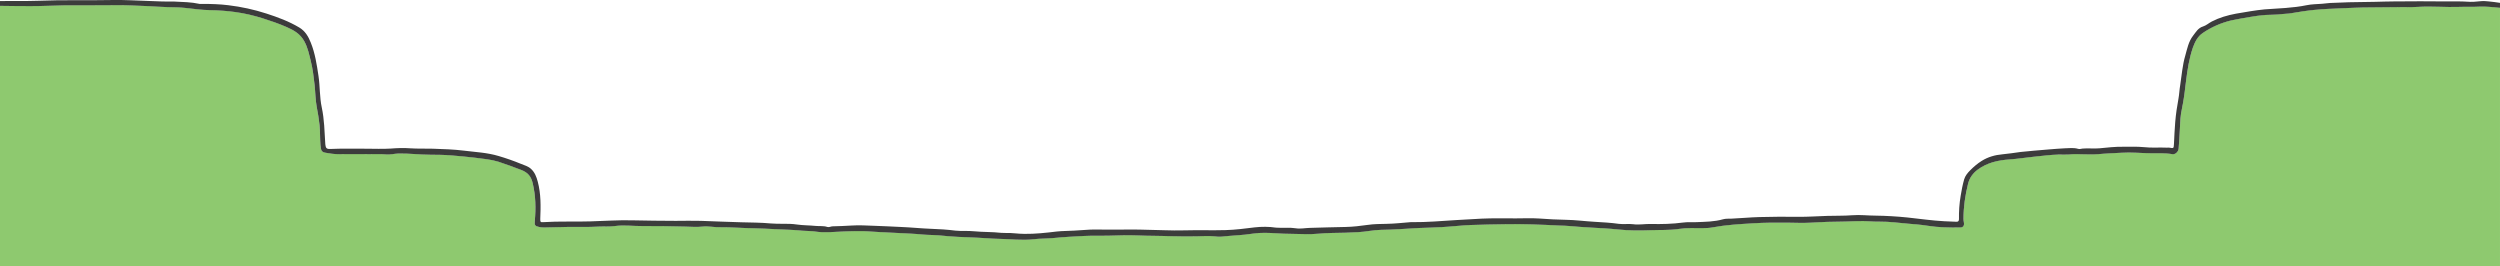
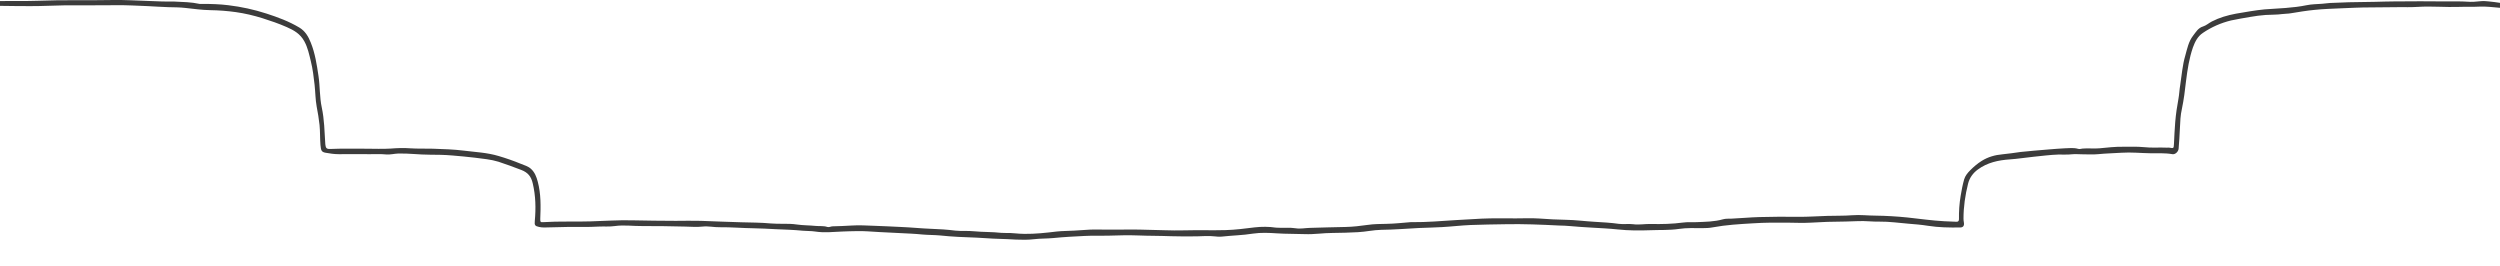
<svg xmlns="http://www.w3.org/2000/svg" version="1.1" id="レイヤー_1" x="0px" y="0px" viewBox="0 0 1919.9 204.6" style="enable-background:new 0 0 1919.9 204.6;" xml:space="preserve">
  <style type="text/css">
	.st0{fill:#8EC96F;}
	.st1{fill:#3C3C3C;}
</style>
  <g>
-     <path class="st0" d="M0,204.6L0,4.4c7.5,0.2,15,0.1,22.5,0.2c9,0.1,18.1-0.5,27.1-0.6c13.3-0.1,26.7,0.1,40-0.1   c7.9-0.1,15.9,0.4,23.8,0.7c5.3,0.2,10.5,0.7,15.8,0.8c4.4,0.1,8.9,0.1,13.2,0.6c6.4,0.7,12.7,1.6,19.1,1.7   c6.6,0.1,13.1,0.6,19.6,1.5c7,1,13.8,2.6,20.5,4.7c6.3,2,12.5,4.1,18.6,6.8c5.5,2.4,10.4,5.2,13.5,10.9c2.7,4.9,3.7,10.1,5,15.3   c1.5,6,2.2,12.1,2.9,18.2c0.6,5.6,0.6,11.2,1.6,16.7c0.9,4.7,1.7,9.4,2.2,14.1c0.5,5.1,0.3,10.2,0.7,15.3c0.4,4.2,0.7,5.4,3.9,6   c3.3,0.6,6.7,1.1,10.2,1.1c8-0.1,15.9,0,23.9,0c4.1,0,8.3-0.2,12.4,0.2c3.1,0.3,6.3-0.6,9.4-0.7c8-0.2,16,0.9,24.1,0.9   c5.8,0,11.6,0.1,17.4,0.6c5.8,0.5,11.5,1,17.3,1.7c6.1,0.8,12.3,1.3,18.1,3.1c5.9,1.9,11.7,4.1,17.5,6.3c5.2,2,7.6,5.1,8.8,10.2   c2.3,9.6,2.5,19.3,1.6,29c-0.3,3.2,0.1,3.9,3.3,4.6c1.4,0.3,2.7,0.4,4,0.4c5.8-0.1,11.6-0.3,17.4-0.4c8.1-0.1,16.2,0.2,24.3-0.3   c4.2-0.2,8.4,0.2,12.5-0.4c7.1-1,14.2,0.1,21.2,0c10.9,0,21.8,0.1,32.7,0.4c4.5,0.1,9,0.5,13.5,0c4.4-0.5,8.7,0.6,13.1,0.5   c8.7-0.1,17.4,0.7,26.1,0.8c5.6,0.1,11.2,0.4,16.8,0.7c7,0.3,14.1,0.5,21.1,1.2c3.1,0.3,6.2,0.1,9.3,0.6c7,1.1,14,0.3,20.9,0   c3.6-0.2,7.1-0.2,10.7-0.3c5.8-0.2,11.6,0.4,17.5,0.7c5.3,0.2,10.7,0.5,16,0.8c5.8,0.3,11.6,0.5,17.4,1.1c4.4,0.4,8.8,0.3,13.2,0.7   c9.4,1,18.9,1.4,28.3,1.7c5.5,0.2,11.1,0.8,16.6,0.9c9.1,0.1,18.2,1.4,27.4,0.3c5-0.6,10-0.4,15-0.9c8-0.8,15.9-1.2,23.9-1.6   c5.9-0.3,11.8-0.1,17.6-0.2c4-0.1,7.9-0.2,11.9-0.3c8-0.2,16,0.4,24,0.4c4.3,0,8.6,0.2,12.9,0.3c6.7,0.2,13.3,0.2,20,0.1   c4.4-0.1,8.8-0.5,13.2,0c1.9,0.2,3.9,0.4,5.8,0.2c8-0.9,16-1,24-2.3c6.1-0.9,12.2-0.6,18.3-0.2c7.1,0.5,14.3,0.3,21.5,0.6   c7.1,0.3,14.1-0.9,21.2-0.9c6.5,0,13.1-0.3,19.6-0.6c6-0.3,11.9-1.7,17.9-1.8c9.7-0.1,19.3-0.9,29-1.4c5.9-0.3,11.8-0.3,17.7-0.7   c7.3-0.4,14.6-1.3,21.9-1.6c8.8-0.4,17.6-0.4,26.5-0.6c13.9-0.3,27.7,0.3,41.6,1c2.7,0.1,5.4,0.1,8,0.4c5.6,0.5,11.2,0.9,16.8,1.2   c6.7,0.4,13.5,0.7,20.1,1.4c8.3,0.9,16.7,0.9,24.9,0.6c7.3-0.3,14.7,0.1,22.1-1c5.9-0.9,12.1-0.6,18.1-0.6c2.6,0,5.3-0.1,7.8-0.6   c10.2-1.9,20.6-2.5,30.9-3.1c9-0.6,18.1-0.6,27.2-0.5c5.7,0.1,11.4,0.3,17.1,0c5.7-0.2,11.5-0.7,17.2-0.7   c6.6-0.1,13.1-0.2,19.7-0.5c5.3-0.2,10.6,0.5,16,0.4c7.4-0.1,14.9,1,22.3,1.6c5,0.4,10,0.8,14.9,1.6c8.2,1.3,16.4,1.4,24.7,1.3   c2.4,0,3.3-1.4,2.9-3.8c-0.2-1-0.3-2.1-0.3-3.1c0-9,1.3-17.9,3.5-26.7c1.1-4.5,3.8-8.2,7.5-10.9c7.3-5.4,15.8-7.2,24.7-7.8   c6-0.4,12-1.4,18-2c6.3-0.6,12.6-1.5,19-1.7c3.5-0.1,7,0.2,10.4-0.2c2.7-0.3,5.3,0,8,0c4.1,0,8.3,0.3,12.3-0.1c6-0.6,12-0.7,18-1.1   c7.4-0.5,14.7,0.3,22.1,0.4c5.6,0.1,11.3-0.3,16.9,0.7c2.2,0.4,4.6-1.9,4.8-4.2c0.4-5.2,0.8-10.5,1-15.8c0.2-4.9,0.4-9.9,1.5-14.7   c1.5-7.1,2.4-14.3,3.2-21.5c1.1-8.8,2.4-17.4,5.3-25.8c1.6-4.4,3.7-8.5,7.6-11.1c6.6-4.5,13.9-7.7,21.7-9.6   c4.9-1.1,9.8-1.8,14.7-2.7c3.9-0.7,7.8-1.2,11.8-1.5c4.2-0.3,8.5-0.1,12.7-0.7c2.2-0.3,4.4-0.2,6.6-0.6c6-1,12.1-2,18.2-2.6   c6.7-0.7,13.4-0.9,20.1-1.2c7.5-0.3,14.9-0.7,22.4-0.7c7.3,0,14.5-0.2,21.8-0.2c5,0,10,0.1,15-0.2c10.7-0.7,21.4,0.4,32.2,0   c5-0.2,10,0.1,15-0.2c5.3-0.3,10.7,0.5,16,0.9l0,198.7L0,204.6L0,204.6z" />
    <path class="st1" d="M1911.4,1.1c-2-0.2-4.1-0.4-6.1-0.2c-3.5,0.4-7.2,0.7-10.6,0.4c-5.2-0.4-10.4-0.1-15.6-0.2   c-13.6-0.2-27.3-0.1-40.9,0c-4.6,0-9.2,0.2-13.9,0.3c-9.1,0.3-18.2,0.1-27.3,0.6c-1.8,0.1-3.5,0.2-5.3,0.2c-2.8,0-5.7,0.5-8.5,0.7   c-3.9,0.3-8,0.3-11.8,1.1c-10.7,2.2-21.5,2.4-32.3,3.2c-3.6,0.3-7.2,0.9-10.7,1.4c-3.8,0.6-7.6,1.2-11.3,1.9   c-6.4,1.2-12.7,3-18.5,6c-2.3,1.2-4.4,3.1-6.7,3.8c-3.9,1.2-5.5,4.3-7.7,7.1c-3.5,4.5-4.5,10-6,15.3c-2.2,7.4-2.7,15.1-3.9,22.7   c-0.6,3.4-0.7,6.9-1.3,10.2c-1.1,6-2,11.9-2.5,17.9c-0.5,5.7-0.7,11.4-1,17.1c-0.2,3.4-0.2,3.4-3.5,2.8c-0.6-0.1-1.3,0-1.9,0   c-5.9-0.3-11.8,0.3-17.7-0.4c-5.2-0.5-10.5-0.3-15.7-0.3c-6.2-0.1-12.4,0.6-18.5,1.2c-4.3,0.4-8.6-0.2-12.9,0.2   c-1.1,0.1-2.2,0.6-3.4,0.2c-3.4-1-7-0.5-10.4-0.4c-7.8,0.4-15.5,1.2-23.3,1.8c-3.5,0.3-6.9,0.6-10.4,1c-4.7,0.6-9.3,1.4-14,1.8   c-5.7,0.5-11.1,2-16,5.1c-3.2,2-6,4.4-8.7,7.1c-2.1,2.1-3.9,4.3-4.7,7c-1.2,4.2-2,8.4-2.7,12.7c-1,5.9-1.4,11.9-1.3,17.9   c0,1.3-0.5,2.1-2,2c-3.1-0.2-6.2-0.2-9.3-0.4c-9.5-0.5-18.9-1.9-28.4-2.9c-8-0.8-16.1-1.3-24.2-1.4c-6,0-12-0.8-18.1-0.3   c-6.3,0.5-12.7,0.3-19.1,0.5c-7.5,0.2-15,0.8-22.6,0.7c-9.9-0.1-19.8-0.1-29.7,0.2c-7.1,0.2-14.1,0.9-21.2,1.2   c-2.2,0.1-4.5-0.1-6.6,0.5c-6.6,1.9-13.4,1.9-20.2,2.2c-3.5,0.2-7-0.2-10.4,0.3c-8.3,1.1-16.6,1.3-24.9,1.1   c-4.5-0.1-8.9,0.8-13.4,0.2c-3.6-0.5-7.4,0.2-11.1-0.3c-6.3-0.9-12.7-1.2-19-1.6c-7.2-0.4-14.3-1.4-21.5-1.5   c-6.9-0.1-13.8-0.5-20.7-1c-5.9-0.4-11.9-0.1-17.8-0.1c-8.8,0-17.6-0.2-26.4,0.2c-6.5,0.3-13,0.8-19.5,1.1   c-11.3,0.7-22.5,1.7-33.8,1.6c-0.4,0-0.8,0-1.2,0c-6.2,0.5-12.4,1.2-18.6,1.3c-4.8,0.1-9.6,0.1-14.3,0.8   c-5.7,0.8-11.5,1.5-17.2,1.6c-9.1,0.1-18.2,0.5-27.3,0.7c-3.6,0.1-7.3,0.9-10.9,0.3c-4.4-0.7-8.7-0.2-13.1-0.4   c-0.7,0-1.4,0-2.1-0.1c-5.4-0.8-10.9-0.8-16.2-0.2c-7.4,0.9-14.8,1.9-22.3,2.1c-10.6,0.3-21.3-0.1-31.9,0.2   c-5.1,0.1-10.1,0.1-15.1-0.1c-6.5-0.2-13-0.4-19.5-0.5c-4.4-0.1-8.8,0-13.2,0c-4.8,0-9.6,0-14.4,0c-3.2,0-6.5-0.1-9.7,0   c-4.2,0.2-8.4,0.6-12.6,0.8c-4.5,0.3-9.1,0.2-13.5,0.7c-8.2,1-16.4,1.9-24.7,1.8c-4.9,0-9.8-0.9-14.8-0.7c-1,0-2.1,0-3.1-0.1   c-6.9-0.8-13.8-0.5-20.8-1.2c-4.7-0.5-9.5,0-14.3-0.5c-6.3-0.8-12.6-1.2-18.9-1.4c-7.7-0.3-15.3-1.1-22.9-1.4   c-6.8-0.3-13.6-0.7-20.4-0.9c-5.9-0.2-11.7-0.6-17.6-0.2c-4.8,0.3-9.7,0.5-14.5,0.6c-1.3,0-2.6,0.9-4,0.5c-2.9-1-6-0.5-8.9-0.8   c-4.9-0.5-9.8-0.4-14.6-1.1c-6.6-1-13.3-0.2-19.9-0.8c-7.5-0.7-15.1-0.7-22.6-0.9c-10.4-0.2-20.8-0.8-31.2-1.1   c-6.4-0.2-12.8,0-19.3,0c-11,0-22-0.2-33-0.4c-10.8-0.3-21.6,0.5-32.4,0.8c-12.1,0.4-24.2-0.2-36.3,0.6c-1.8,0.1-2.4,0.1-2.3-2.4   c0.4-9.6,0.6-19.2-1.9-28.6c-1-3.8-2.3-7.3-5.3-10c-2.2-2-5.1-2.7-7.7-3.8c-5.6-2.3-11.3-4.3-17.1-6c-8.7-2.6-17.6-3-26.5-4.1   c-7.9-1-15.9-1.2-23.9-1.5c-5.8-0.2-11.6,0.1-17.4-0.3c-5-0.4-10.1-0.2-15.1,0.2c-6.2,0.4-12.5,0.1-18.7,0.1   c-9.3,0-18.6-0.2-27.9,0.2c-2.9,0.1-3.2-1.1-3.5-3.1c0-0.3,0-0.6-0.1-1c-0.6-9.3-0.7-18.5-2.7-27.8c-1.7-7.9-1.3-16.1-2.5-24.1   c-1.3-8.7-2.6-17.4-5.9-25.6c-1.8-4.6-4.3-9-8.9-11.7c-7.9-4.7-16.5-7.9-25.2-10.7C195,7.3,185.3,5.2,175.3,4   c-6.5-0.8-13.1-1-19.6-1c-0.8,0-1.6,0.1-2.4,0c-6.4-1.4-12.9-1.5-19.3-1.8c-6.8,0.1-13.9-0.2-21-0.5C104.5,0.4,96-0.1,87.4,0   C67.9,0.4,48.3-0.2,28.8,0.6C20.5,0.9,8.3,0.7,0,0.8v3.7c7.5,0.2,15,0.1,22.5,0.2c9,0.1,18.1-0.5,27.1-0.6C62.9,4,76.3,4.2,89.6,4   c7.9-0.1,15.9,0.4,23.8,0.7c5.3,0.2,10.5,0.7,15.8,0.8c4.4,0.1,8.9,0.1,13.2,0.6c6.4,0.7,12.7,1.6,19.1,1.7   c6.6,0.1,13.1,0.6,19.6,1.5c7,1,13.8,2.6,20.5,4.7c6.3,2,12.5,4.1,18.6,6.8c5.5,2.4,10.4,5.2,13.5,10.9c2.7,4.9,3.7,10.1,5,15.3   c1.5,6,2.2,12.1,2.9,18.2c0.6,5.6,0.6,11.2,1.6,16.7c0.9,4.7,1.7,9.4,2.2,14.1c0.5,5.1,0.3,10.2,0.7,15.3c0.4,4.2,0.7,5.4,3.9,6   c3.3,0.6,6.7,1.1,10.2,1.1c8-0.1,15.9,0,23.9,0c4.1,0,8.3-0.2,12.4,0.2c3.1,0.3,6.3-0.6,9.4-0.7c8-0.2,16,0.9,24.1,0.9   c5.8,0,11.6,0.1,17.4,0.6c5.8,0.5,11.5,1,17.3,1.7c6.1,0.8,12.3,1.3,18.1,3.1c5.9,1.9,11.7,4.1,17.5,6.3c5.2,2,7.6,5.1,8.8,10.2   c2.3,9.6,2.5,19.3,1.6,29c-0.3,3.2,0.1,3.9,3.3,4.6c1.4,0.3,2.7,0.4,4,0.4c5.8-0.1,11.6-0.3,17.4-0.4c8.1-0.1,16.2,0.2,24.3-0.3   c4.2-0.2,8.4,0.2,12.5-0.4c7.1-1,14.2,0.1,21.2,0c10.9,0,21.8,0.1,32.7,0.4c4.5,0.1,9,0.5,13.5,0c4.4-0.5,8.7,0.6,13.1,0.5   c8.7-0.1,17.4,0.7,26.1,0.8c5.6,0.1,11.2,0.4,16.8,0.7c7,0.3,14.1,0.5,21.1,1.2c3.1,0.3,6.2,0.1,9.3,0.6c7,1.1,14,0.3,20.9,0   c3.6-0.2,7.1-0.2,10.7-0.3c5.8-0.2,11.6,0.4,17.5,0.7c5.3,0.2,10.7,0.5,16,0.8c5.8,0.3,11.6,0.5,17.4,1.1c4.4,0.4,8.8,0.3,13.2,0.7   c9.4,1,18.9,1.4,28.3,1.7c5.5,0.2,11.1,0.8,16.6,0.9c9.1,0.1,18.2,1.4,27.4,0.3c5-0.6,10-0.4,15-0.9c8-0.8,15.9-1.2,23.9-1.6   c5.9-0.3,11.8-0.1,17.6-0.2c4-0.1,7.9-0.2,11.9-0.3c8-0.2,16,0.4,24,0.4c4.3,0,8.6,0.2,12.9,0.3c6.7,0.2,13.3,0.2,20,0.1   c4.4-0.1,8.8-0.5,13.2,0c1.9,0.2,3.9,0.4,5.8,0.2c8-0.9,16-1,24-2.3c6.1-0.9,12.2-0.6,18.3-0.2c7.1,0.5,14.3,0.3,21.5,0.6   c7.1,0.3,14.1-0.9,21.2-0.9c6.5,0,13.1-0.3,19.6-0.6c6-0.3,11.9-1.7,17.9-1.8c9.7-0.1,19.3-0.9,29-1.4c5.9-0.3,11.8-0.3,17.7-0.7   c7.3-0.4,14.6-1.3,21.9-1.6c8.8-0.4,17.6-0.4,26.5-0.6c13.9-0.3,27.7,0.3,41.6,1c2.7,0.1,5.4,0.1,8,0.4c5.6,0.5,11.2,0.9,16.8,1.2   c6.7,0.4,13.5,0.7,20.1,1.4c8.3,0.9,16.7,0.9,24.9,0.6c7.3-0.3,14.7,0.1,22.1-1c5.9-0.9,12.1-0.6,18.1-0.6c2.6,0,5.3-0.1,7.8-0.6   c10.2-1.9,20.6-2.5,30.9-3.1c9-0.6,18.1-0.6,27.2-0.5c5.7,0.1,11.4,0.3,17.1,0c5.7-0.2,11.5-0.7,17.2-0.7   c6.6-0.1,13.1-0.2,19.7-0.5c5.3-0.2,10.6,0.5,16,0.4c7.4-0.1,14.9,1,22.3,1.6c5,0.4,10,0.8,14.9,1.6c8.2,1.3,16.4,1.4,24.7,1.3   c2.4,0,3.3-1.4,2.9-3.8c-0.2-1-0.3-2.1-0.3-3.1c0-9,1.3-17.9,3.5-26.7c1.1-4.5,3.8-8.2,7.5-10.9c7.3-5.4,15.8-7.2,24.7-7.8   c6-0.4,12-1.4,18-2c6.3-0.6,12.6-1.5,19-1.7c3.5-0.1,7,0.2,10.4-0.2c2.7-0.3,5.3,0,8,0c4.1,0,8.3,0.3,12.3-0.1c6-0.6,12-0.7,18-1.1   c7.4-0.5,14.7,0.3,22.1,0.4c5.6,0.1,11.3-0.3,16.9,0.7c2.2,0.4,4.6-1.9,4.8-4.2c0.4-5.2,0.8-10.5,1-15.8c0.2-4.9,0.4-9.9,1.5-14.7   c1.5-7.1,2.4-14.3,3.2-21.5c1.1-8.8,2.4-17.4,5.3-25.8c1.6-4.4,3.7-8.5,7.6-11.1c6.6-4.5,13.9-7.7,21.7-9.6   c4.9-1.1,9.8-1.8,14.7-2.7c3.9-0.7,7.8-1.2,11.8-1.5c4.2-0.3,8.5-0.1,12.7-0.7c2.2-0.3,4.4-0.2,6.6-0.6c6-1,12.1-2,18.2-2.6   c6.7-0.7,13.4-0.9,20.1-1.2c7.5-0.3,14.9-0.7,22.4-0.7c7.3,0,14.5-0.2,21.8-0.2c5,0,10,0.1,15-0.2c10.7-0.7,21.4,0.4,32.2,0   c5-0.2,10,0.1,15-0.2c5.3-0.3,10.7,0.5,16,0.9c0-1.3,0-2.6,0-3.8C1917,1.7,1914.2,1.4,1911.4,1.1z" />
  </g>
</svg>